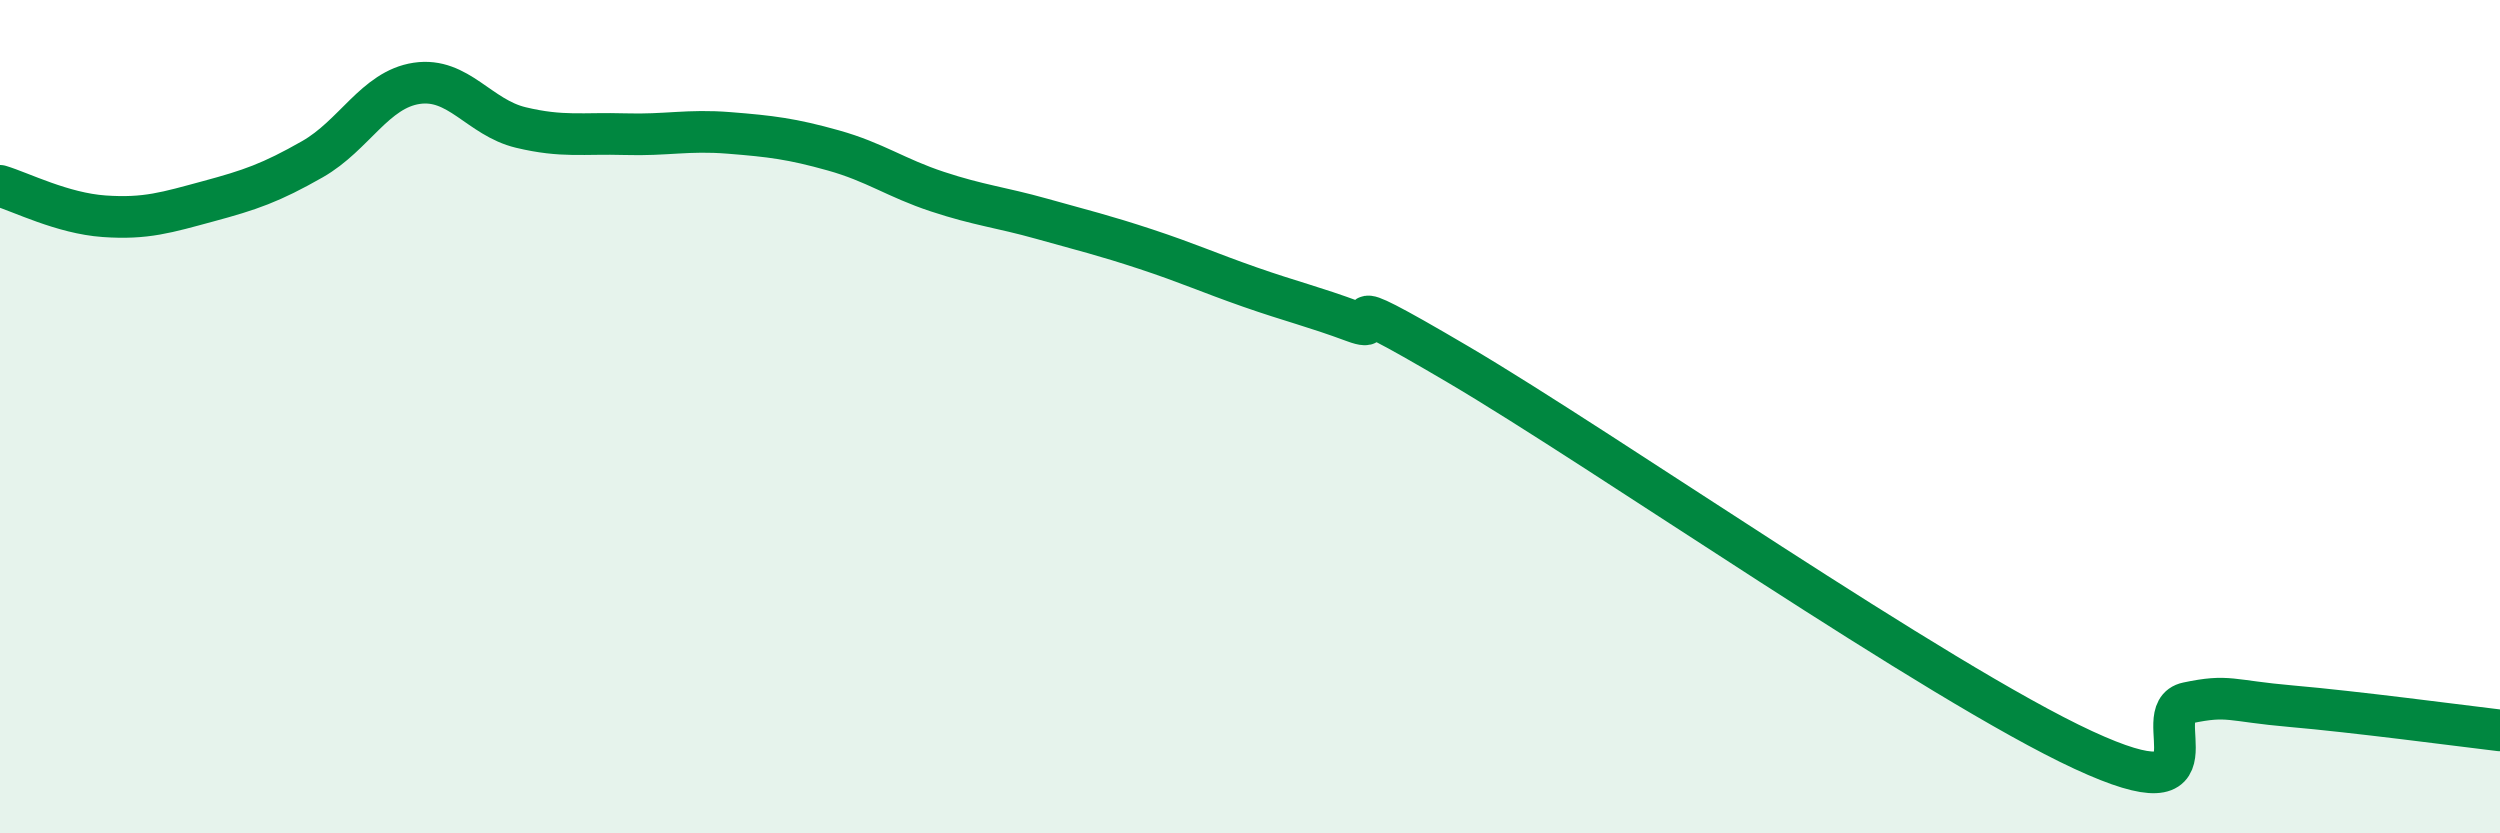
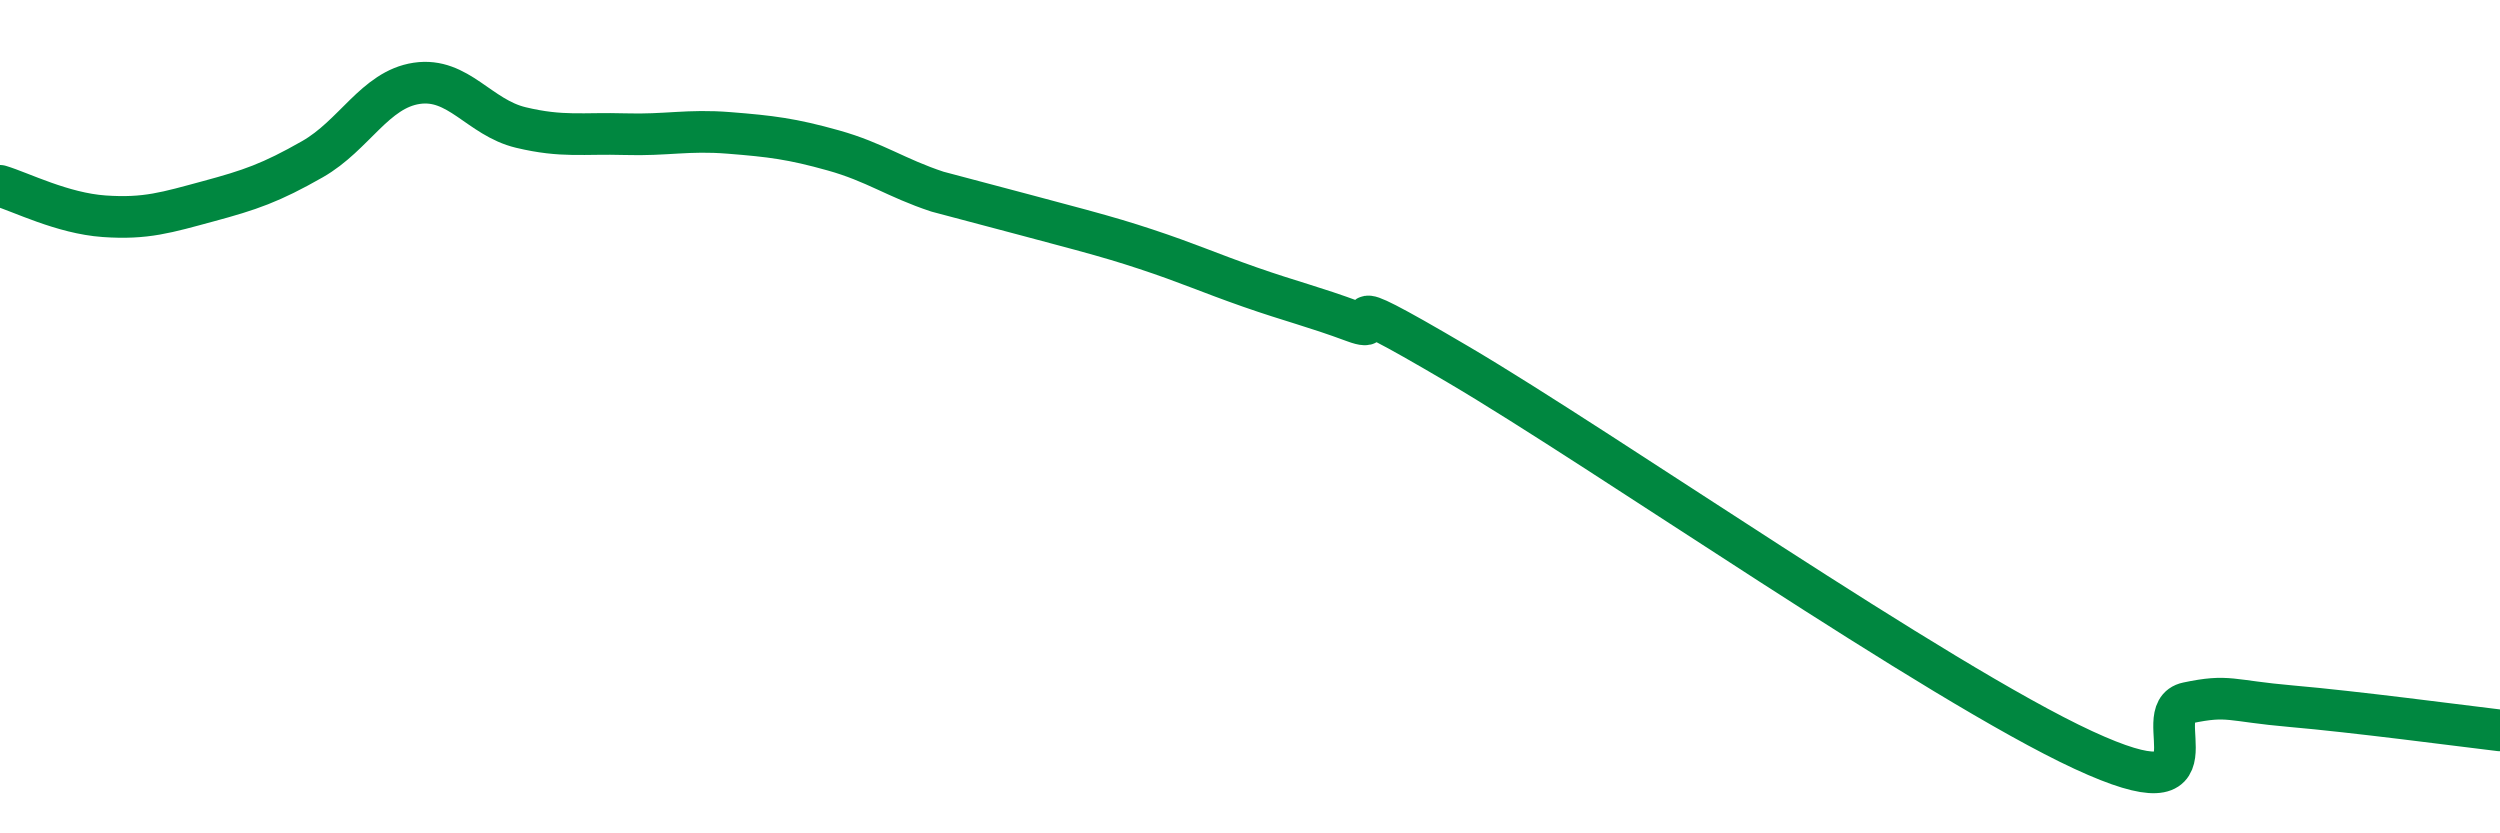
<svg xmlns="http://www.w3.org/2000/svg" width="60" height="20" viewBox="0 0 60 20">
-   <path d="M 0,4.46 C 0.5,4.61 1.5,5.12 2.5,5.19 C 3.5,5.26 4,5.1 5,4.83 C 6,4.56 6.5,4.39 7.5,3.82 C 8.5,3.25 9,2.15 10,2 C 11,1.85 11.5,2.82 12.5,3.06 C 13.5,3.3 14,3.19 15,3.22 C 16,3.25 16.5,3.11 17.5,3.19 C 18.5,3.27 19,3.33 20,3.61 C 21,3.89 21.5,4.27 22.5,4.6 C 23.5,4.93 24,4.97 25,5.25 C 26,5.53 26.5,5.65 27.5,5.98 C 28.5,6.31 29,6.54 30,6.89 C 31,7.24 31.5,7.35 32.5,7.72 C 33.5,8.09 31.5,6.69 35,8.75 C 38.5,10.81 46.5,16.38 50,18 C 53.5,19.62 51.5,17.08 52.5,16.87 C 53.5,16.66 53.5,16.82 55,16.95 C 56.5,17.08 59,17.41 60,17.53L60 20L0 20Z" fill="#008740" opacity="0.1" stroke-linecap="round" stroke-linejoin="round" />
-   <path d="M 0,4.46 C 0.5,4.61 1.5,5.12 2.5,5.19 C 3.5,5.26 4,5.1 5,4.83 C 6,4.56 6.5,4.39 7.5,3.82 C 8.5,3.25 9,2.15 10,2 C 11,1.85 11.5,2.82 12.5,3.06 C 13.5,3.3 14,3.19 15,3.22 C 16,3.25 16.5,3.11 17.5,3.19 C 18.5,3.27 19,3.33 20,3.61 C 21,3.89 21.5,4.27 22.5,4.6 C 23.5,4.93 24,4.97 25,5.25 C 26,5.53 26.5,5.65 27.5,5.98 C 28.5,6.31 29,6.54 30,6.89 C 31,7.24 31.5,7.35 32.5,7.72 C 33.5,8.09 31.5,6.69 35,8.75 C 38.5,10.81 46.5,16.38 50,18 C 53.5,19.62 51.5,17.08 52.5,16.87 C 53.5,16.66 53.5,16.82 55,16.95 C 56.5,17.08 59,17.41 60,17.53" stroke="#008740" stroke-width="1" fill="none" stroke-linecap="round" stroke-linejoin="round" />
+   <path d="M 0,4.46 C 0.5,4.61 1.5,5.12 2.5,5.19 C 3.5,5.26 4,5.1 5,4.83 C 6,4.56 6.5,4.39 7.5,3.82 C 8.5,3.25 9,2.15 10,2 C 11,1.85 11.5,2.82 12.5,3.06 C 13.5,3.3 14,3.19 15,3.22 C 16,3.25 16.5,3.11 17.5,3.19 C 18.5,3.27 19,3.33 20,3.61 C 21,3.89 21.5,4.27 22.5,4.6 C 26,5.53 26.5,5.65 27.5,5.98 C 28.5,6.31 29,6.54 30,6.89 C 31,7.24 31.5,7.35 32.5,7.72 C 33.5,8.09 31.5,6.69 35,8.75 C 38.5,10.81 46.5,16.38 50,18 C 53.5,19.62 51.5,17.08 52.5,16.87 C 53.5,16.66 53.5,16.82 55,16.95 C 56.5,17.08 59,17.41 60,17.53" stroke="#008740" stroke-width="1" fill="none" stroke-linecap="round" stroke-linejoin="round" />
</svg>